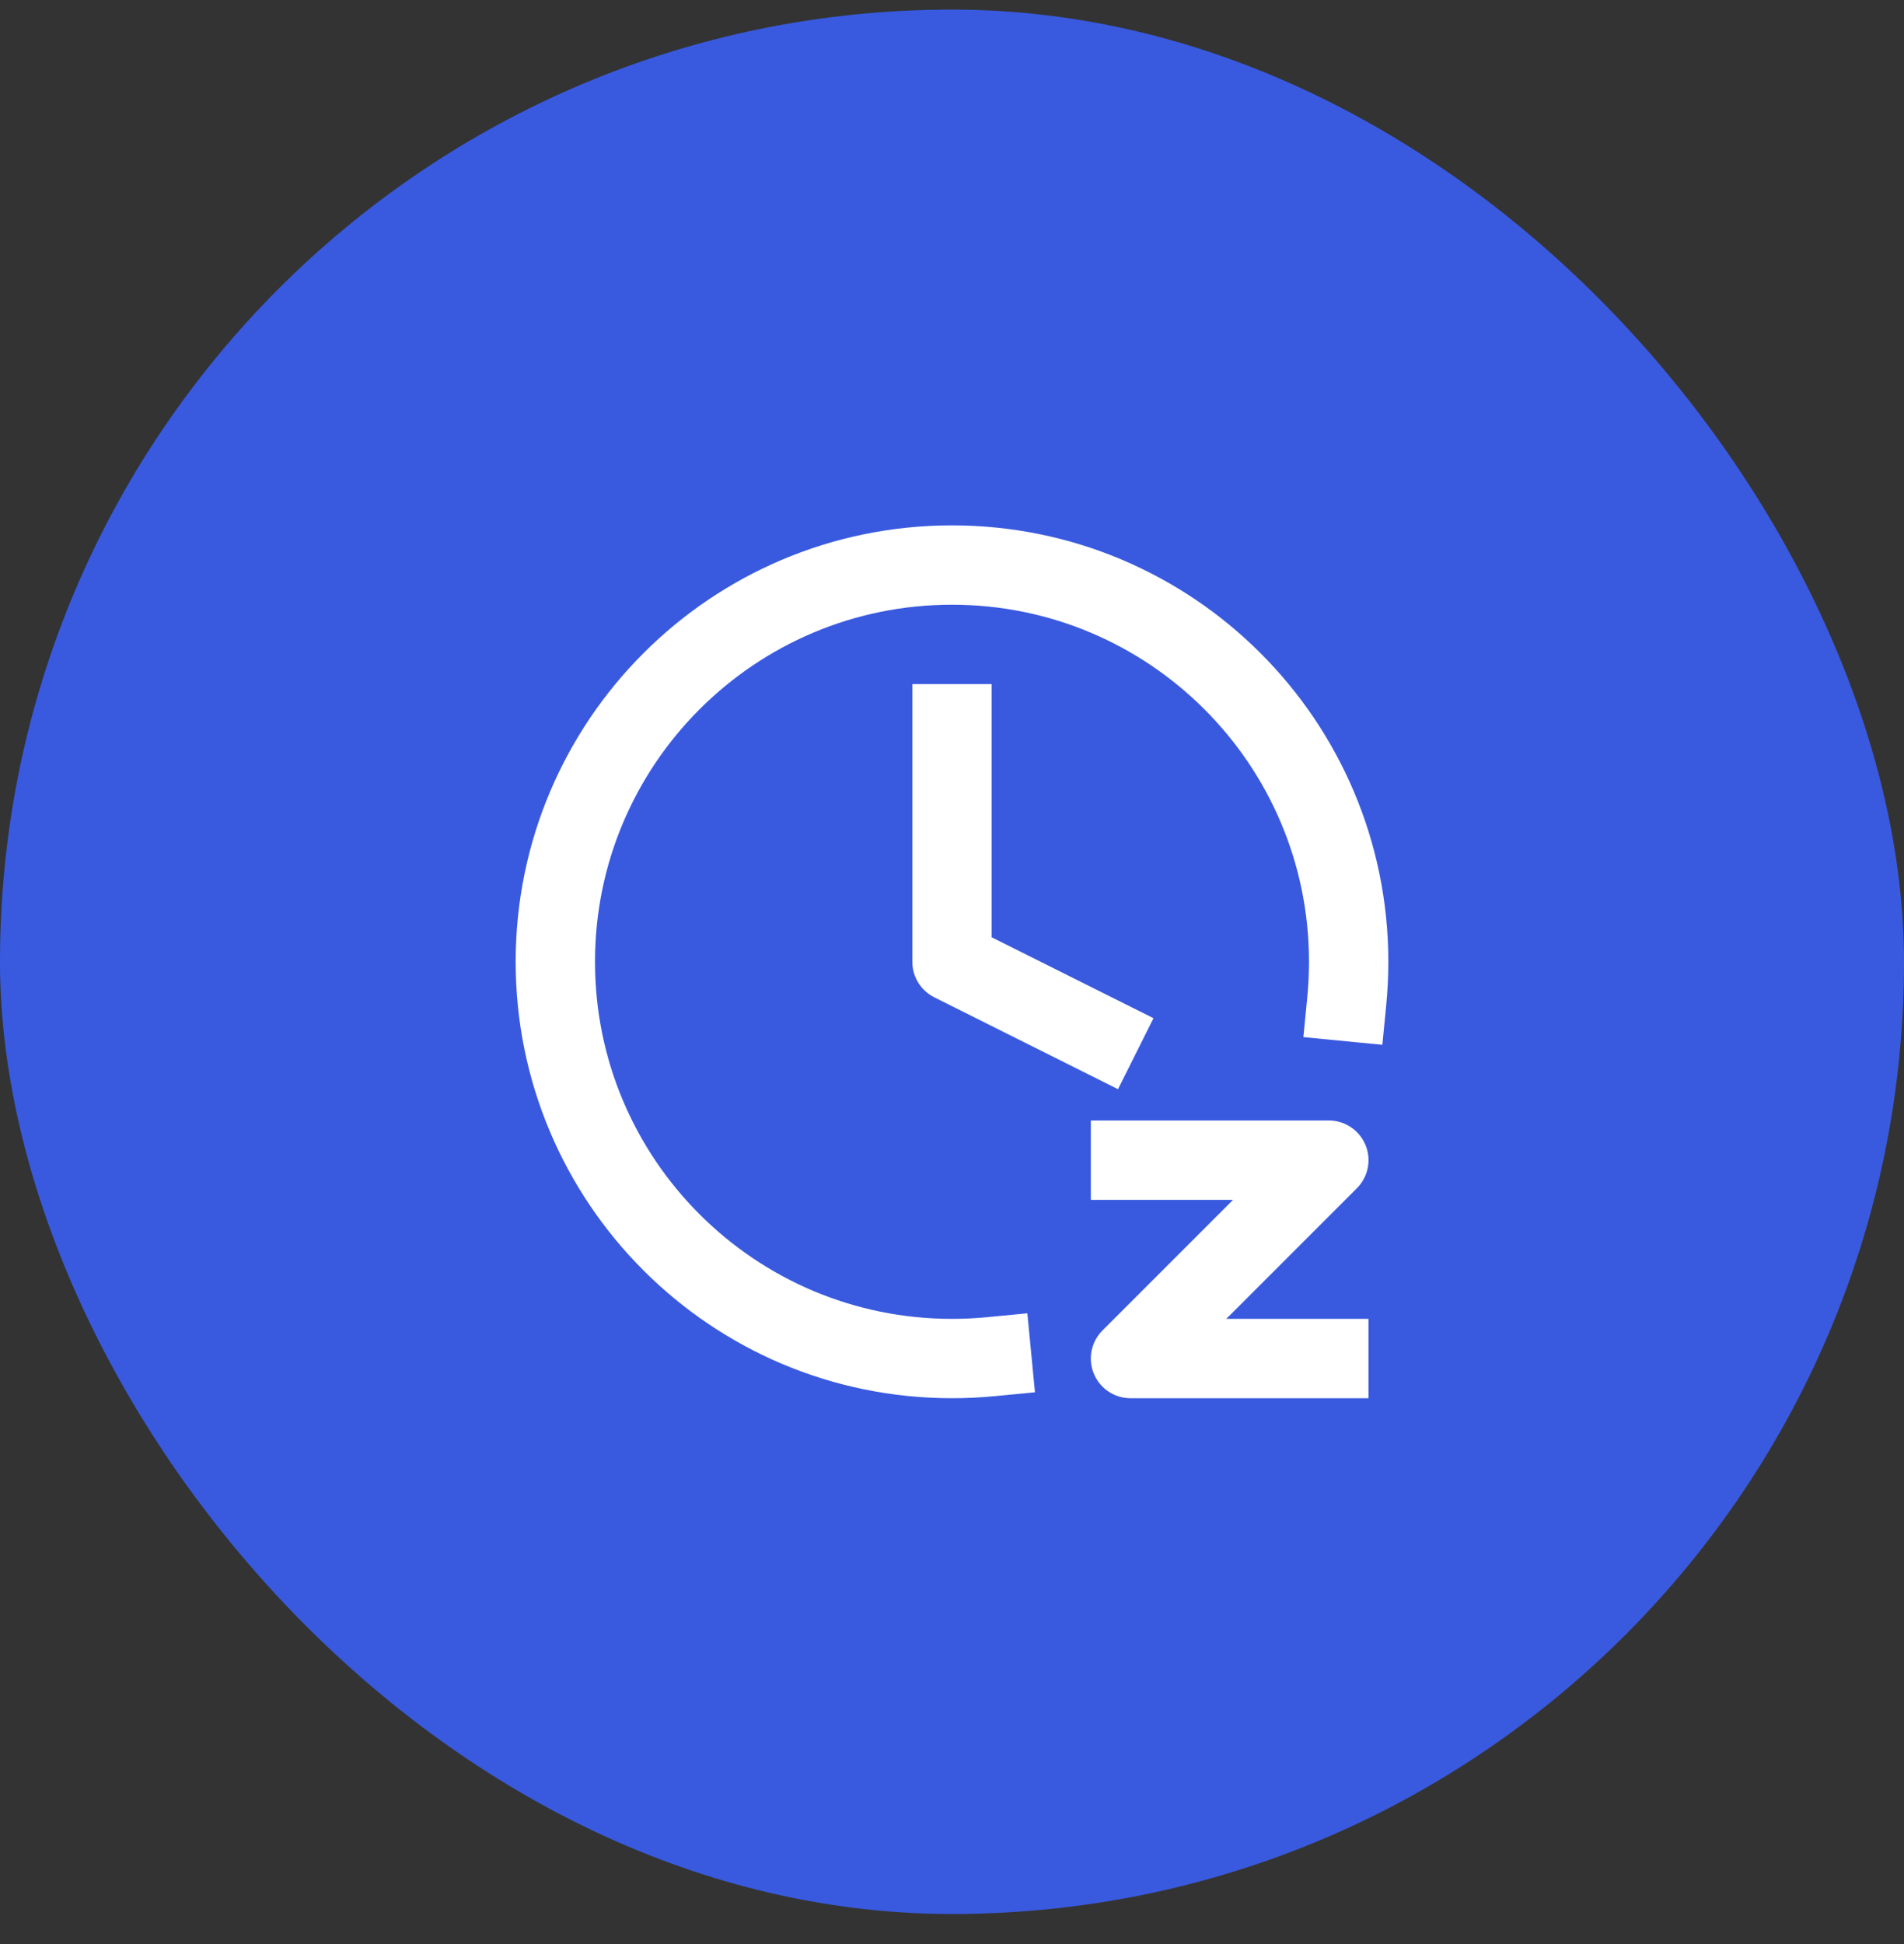
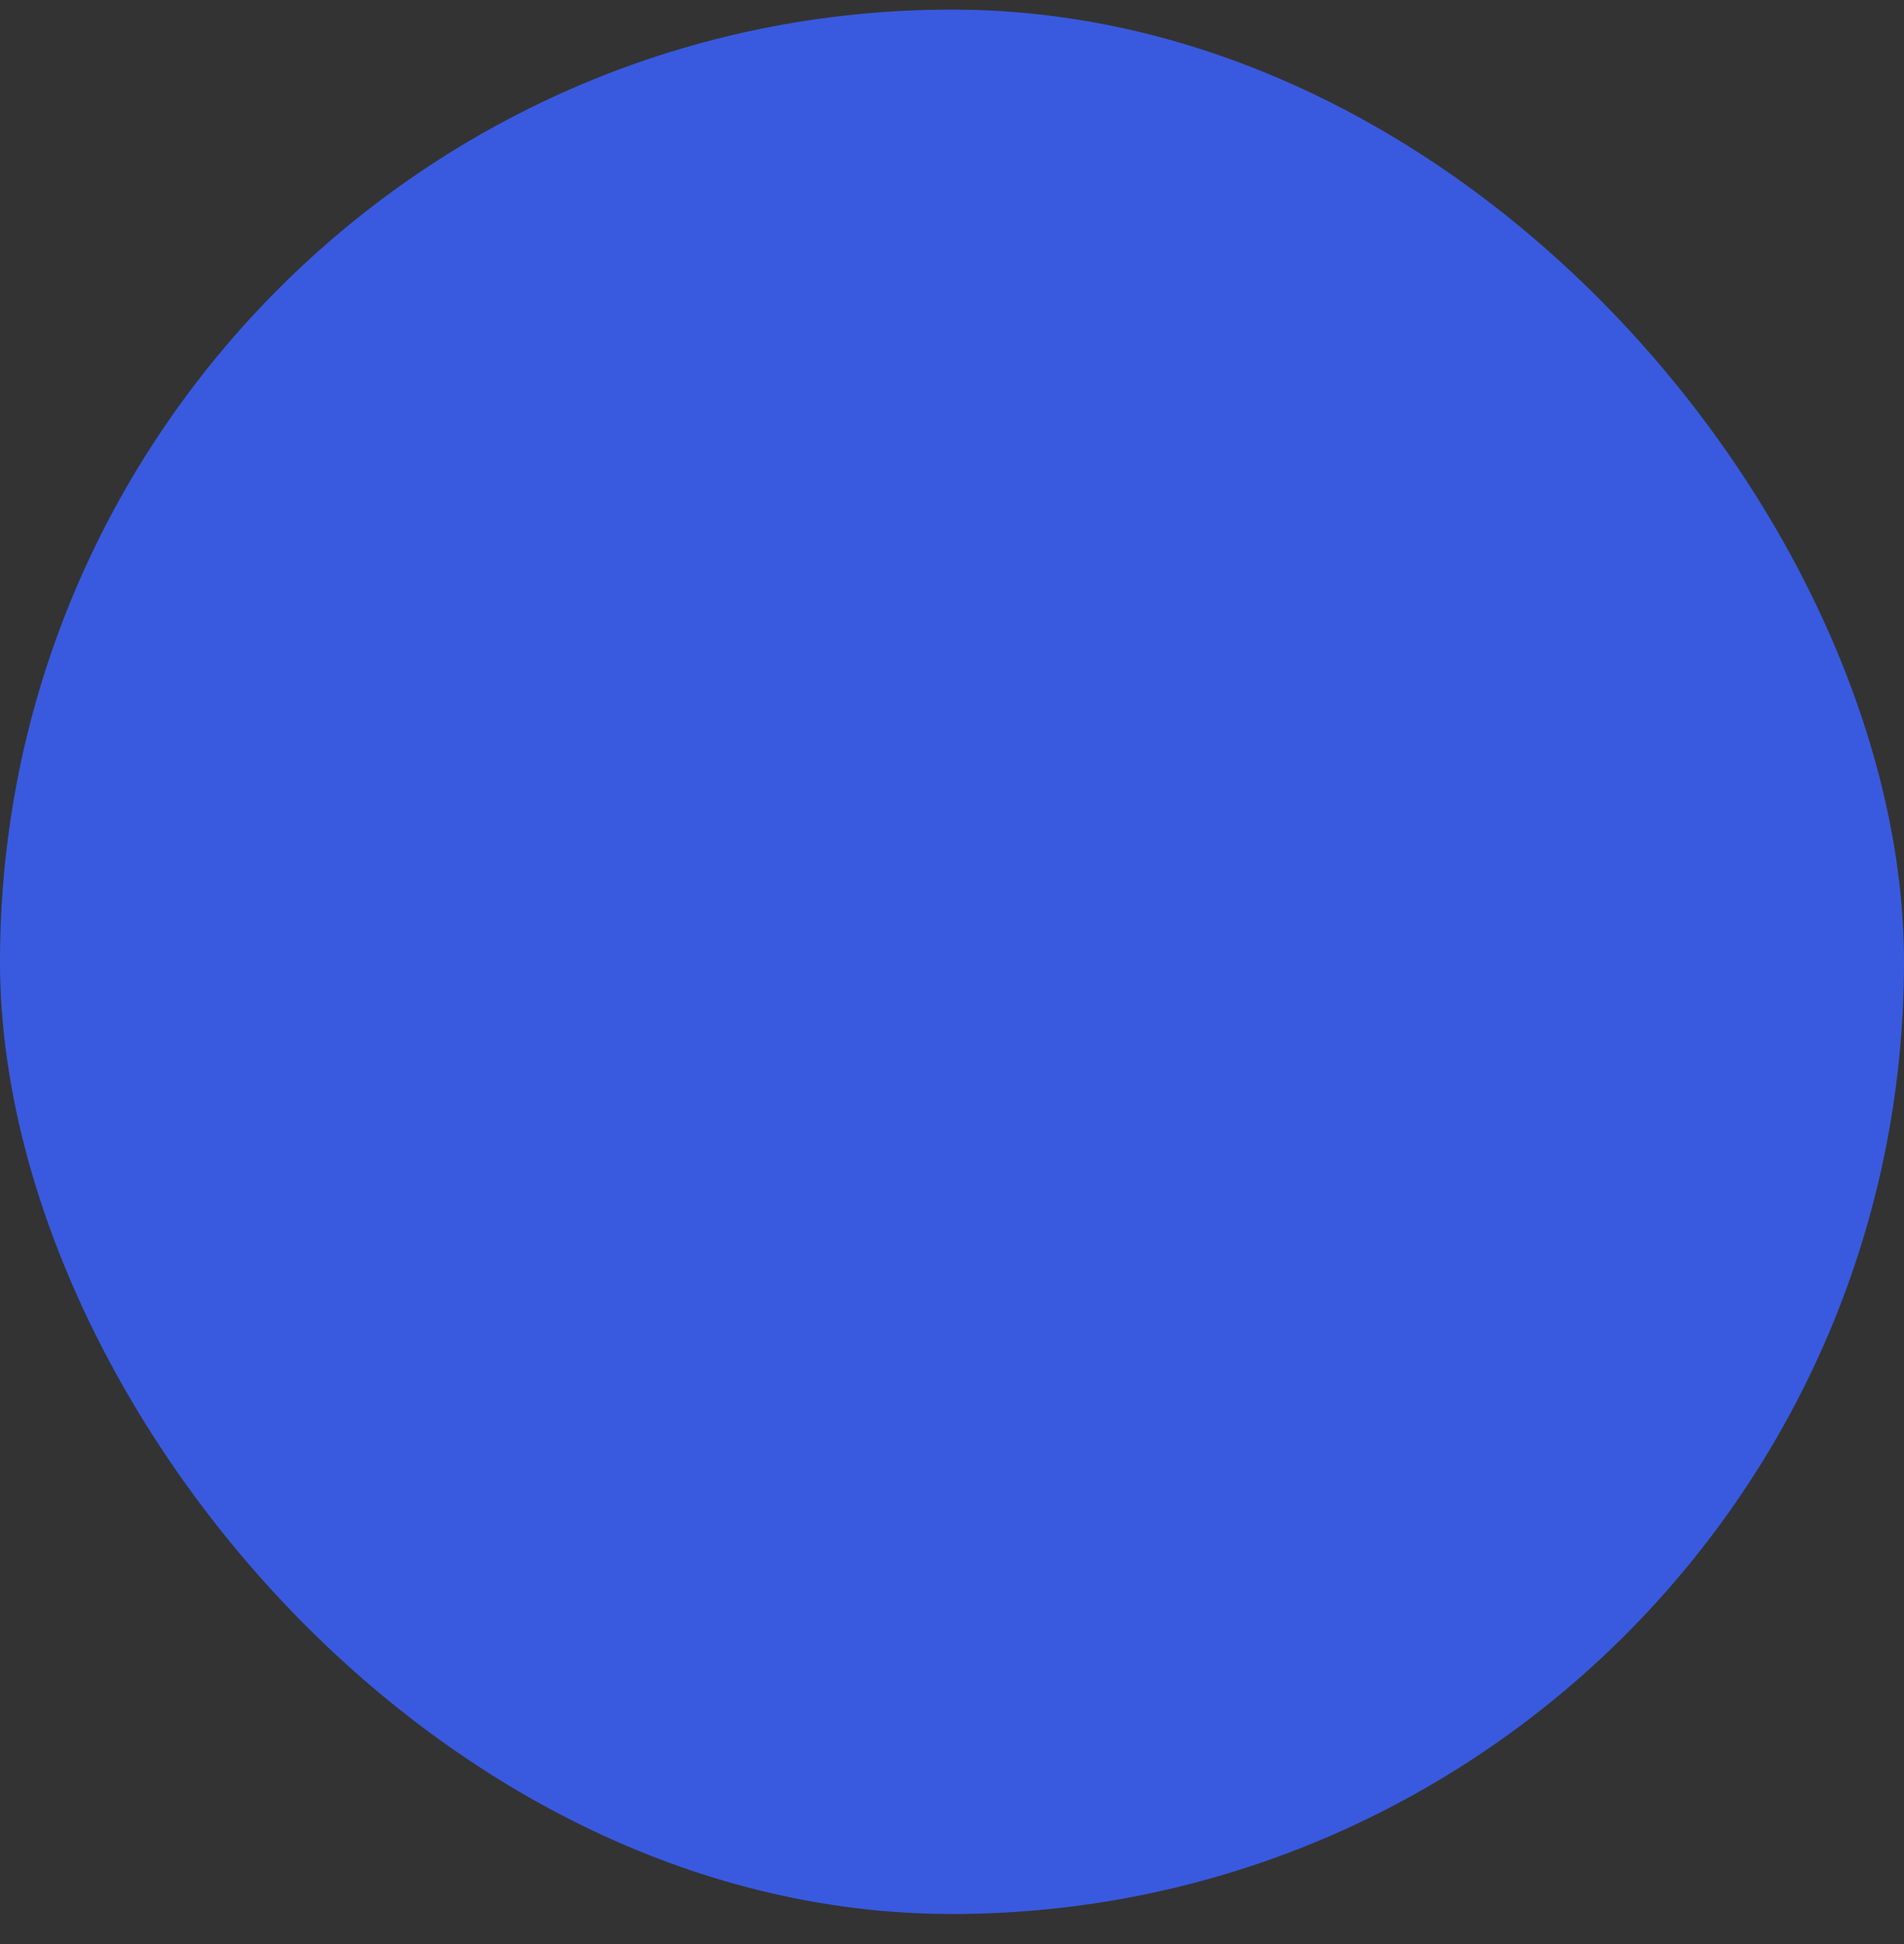
<svg xmlns="http://www.w3.org/2000/svg" width="48" height="49" viewBox="0 0 48 49" fill="none">
  <rect x="0" y="0" width="48" height="49" fill="#333333" stroke="none" />
  <rect y="0.242" width="48" height="48" rx="24" fill="#395ADF" />
-   <path d="M28.5 29.242H33.5L28.5 34.242H33.5M33.951 25.242C33.983 24.913 34 24.58 34 24.242C34 18.719 29.523 14.242 24 14.242C18.477 14.242 14 18.719 14 24.242C14 29.765 18.477 34.242 24 34.242C24.168 34.242 24.334 34.238 24.5 34.23C24.668 34.222 24.834 34.209 25 34.193M24 18.242V24.242L27.738 26.111" stroke="white" stroke-width="2" stroke-linecap="square" stroke-linejoin="round" />
</svg>